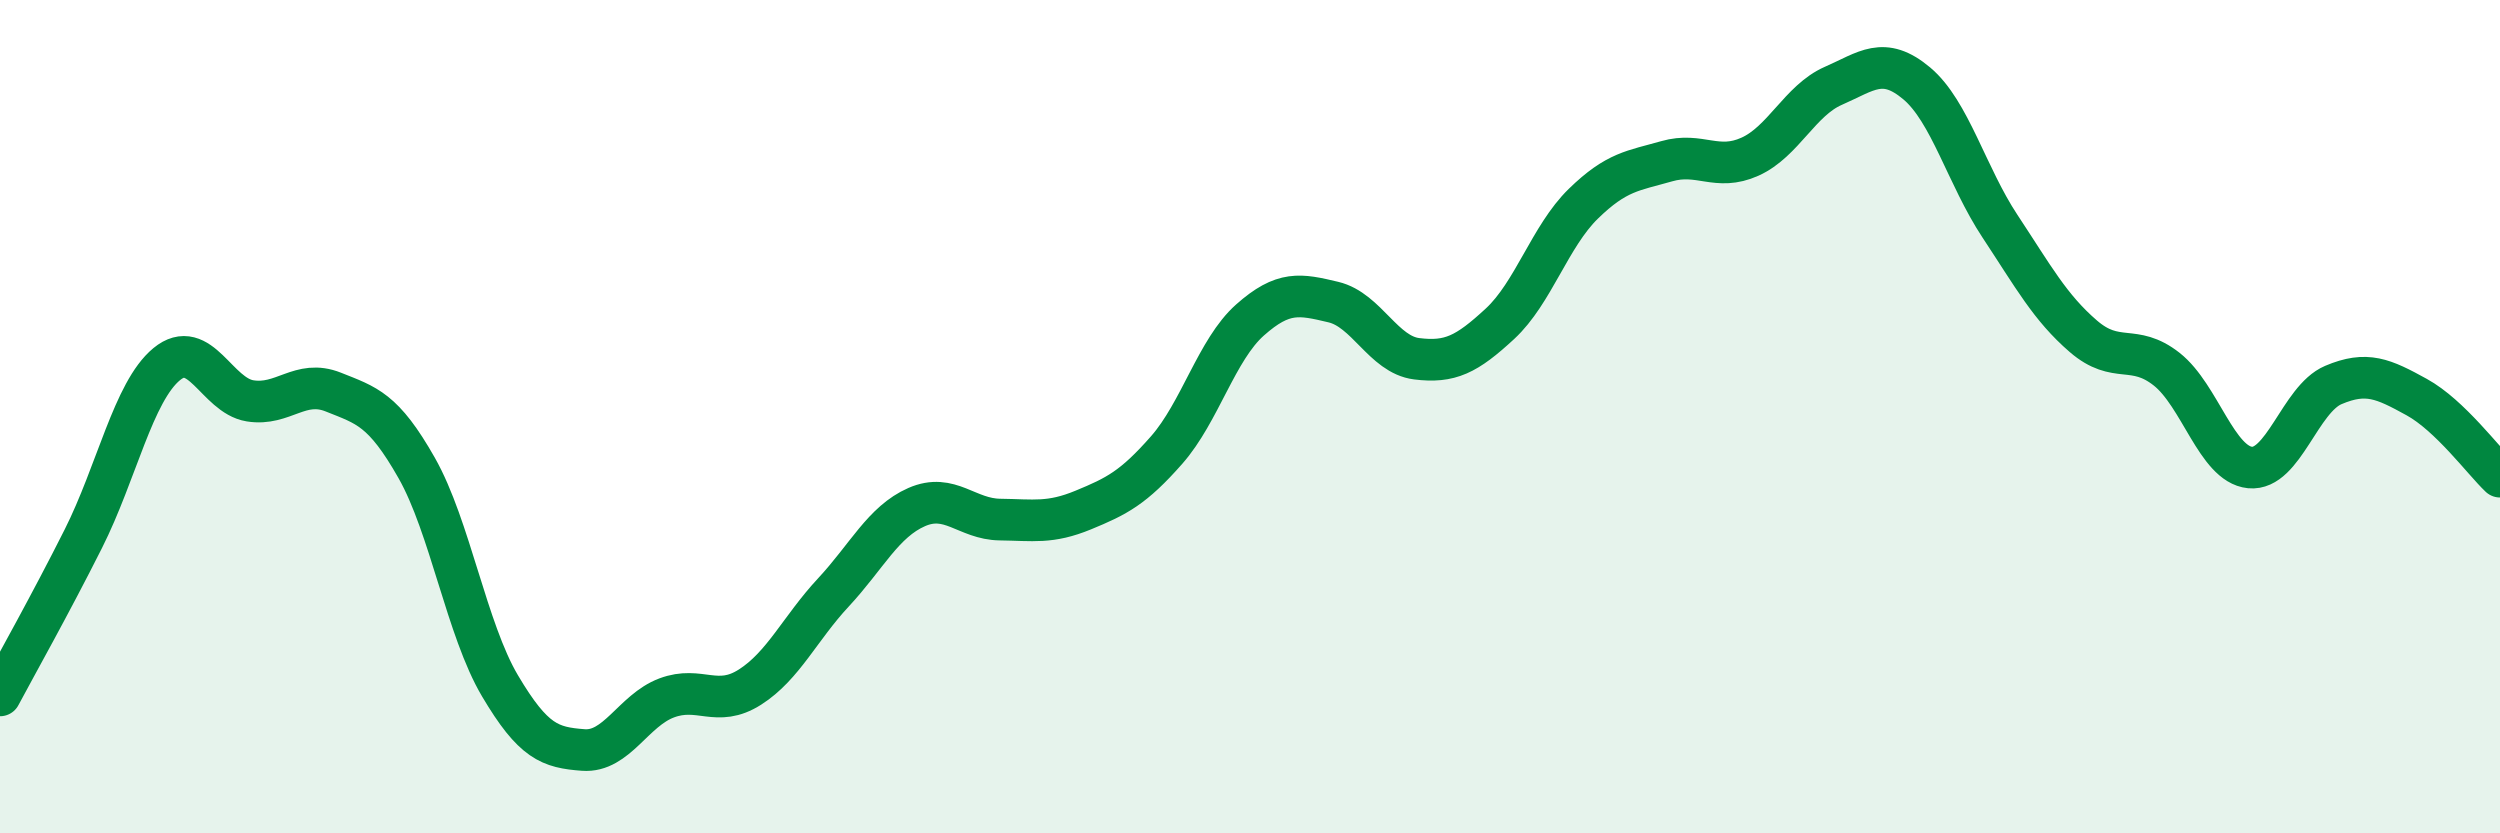
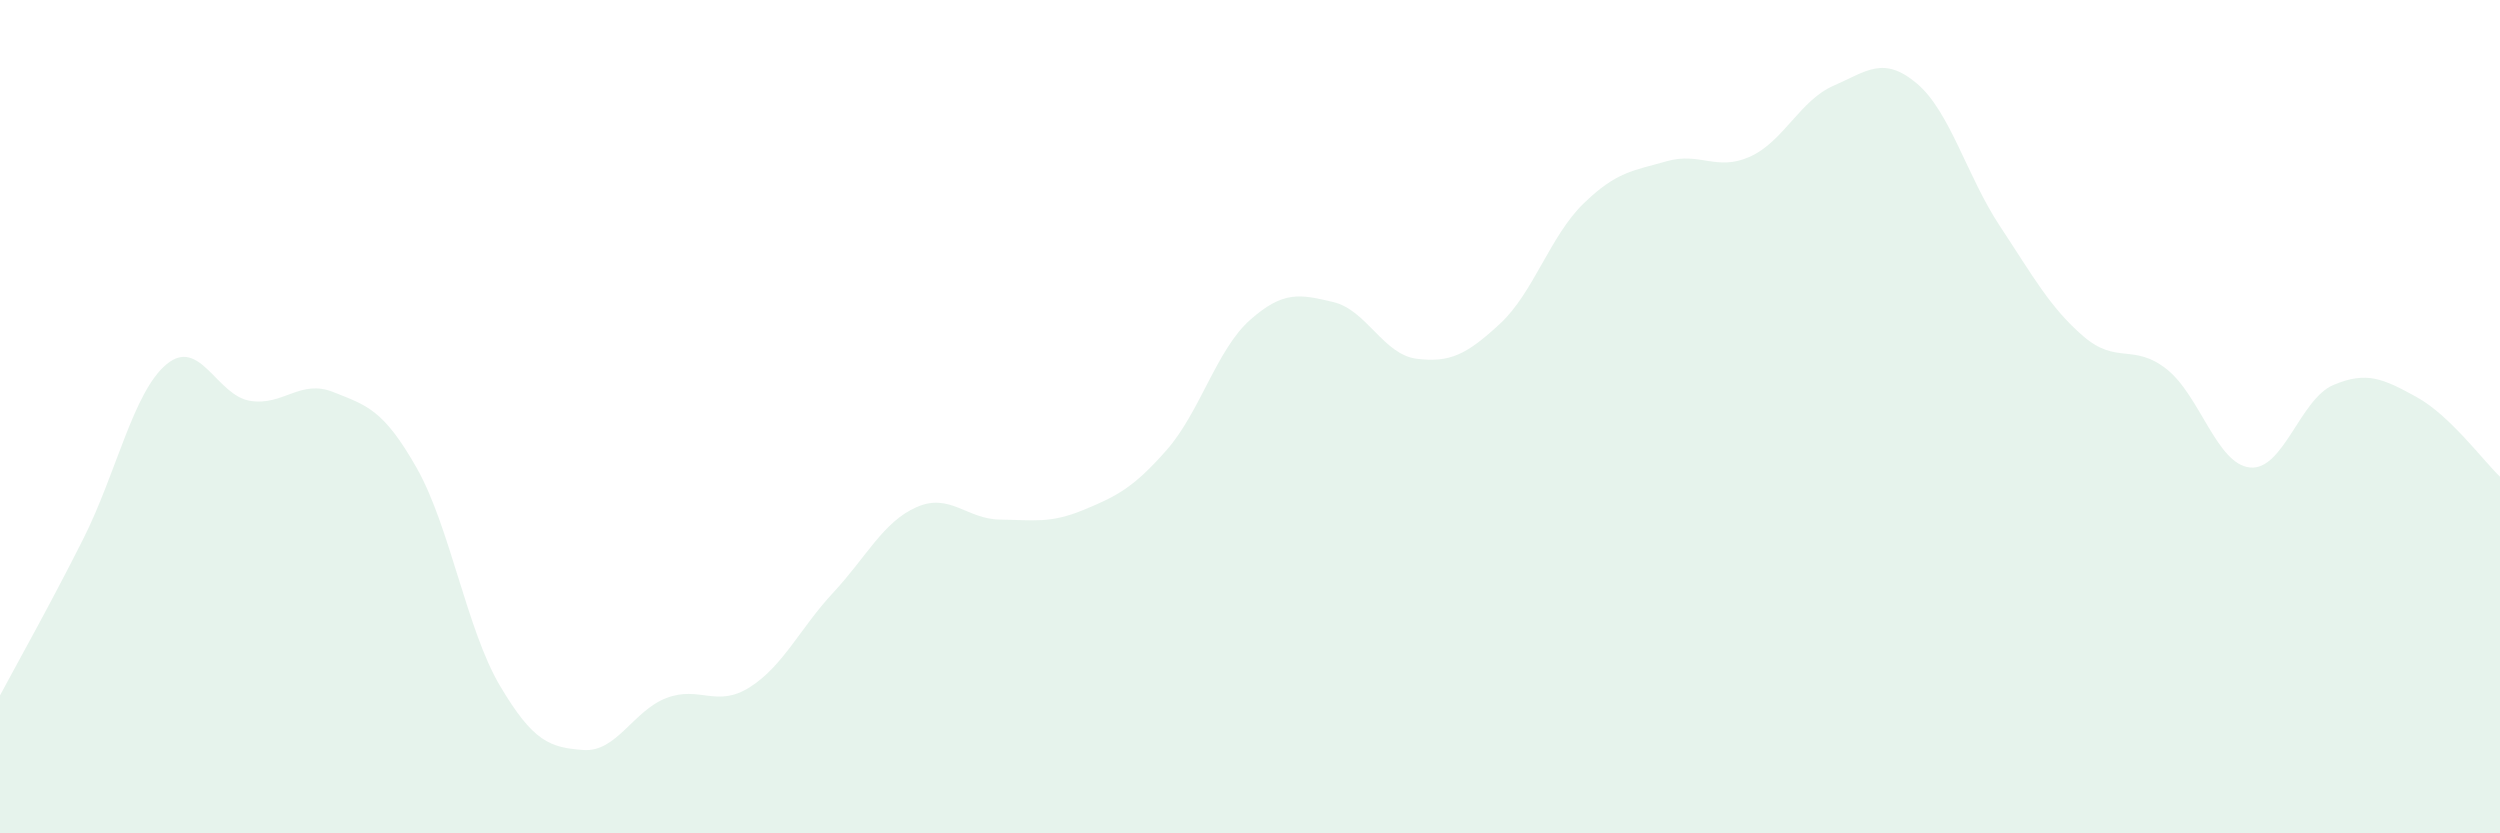
<svg xmlns="http://www.w3.org/2000/svg" width="60" height="20" viewBox="0 0 60 20">
  <path d="M 0,16.69 C 0.4,15.94 1.2,14.52 2,12.93 C 2.8,11.34 3.2,9.4 4,8.74 C 4.8,8.08 5.2,9.49 6,9.62 C 6.8,9.75 7.2,9.09 8,9.41 C 8.8,9.73 9.2,9.82 10,11.23 C 10.8,12.64 11.2,15.11 12,16.46 C 12.8,17.81 13.2,17.94 14,18 C 14.8,18.06 15.2,17.05 16,16.75 C 16.8,16.45 17.2,17 18,16.49 C 18.8,15.98 19.2,15.08 20,14.22 C 20.8,13.36 21.2,12.52 22,12.17 C 22.8,11.82 23.2,12.46 24,12.47 C 24.8,12.48 25.2,12.57 26,12.24 C 26.8,11.91 27.2,11.71 28,10.8 C 28.8,9.89 29.2,8.39 30,7.68 C 30.8,6.97 31.2,7.06 32,7.25 C 32.8,7.44 33.2,8.51 34,8.61 C 34.8,8.71 35.2,8.51 36,7.77 C 36.8,7.03 37.2,5.67 38,4.89 C 38.8,4.11 39.2,4.1 40,3.87 C 40.8,3.64 41.2,4.12 42,3.76 C 42.8,3.4 43.2,2.41 44,2.06 C 44.8,1.71 45.2,1.33 46,2 C 46.8,2.67 47.2,4.22 48,5.43 C 48.8,6.64 49.2,7.38 50,8.07 C 50.8,8.76 51.2,8.23 52,8.86 C 52.8,9.49 53.2,11.14 54,11.22 C 54.8,11.3 55.2,9.58 56,9.24 C 56.8,8.9 57.2,9.09 58,9.53 C 58.8,9.97 59.6,11.06 60,11.44L60 20L0 20Z" fill="#008740" opacity="0.1" stroke-linecap="round" stroke-linejoin="round" />
-   <path d="M 0,16.69 C 0.4,15.94 1.2,14.52 2,12.93 C 2.8,11.34 3.2,9.4 4,8.74 C 4.8,8.08 5.2,9.49 6,9.62 C 6.8,9.75 7.2,9.09 8,9.41 C 8.8,9.73 9.2,9.82 10,11.23 C 10.8,12.64 11.2,15.11 12,16.46 C 12.8,17.81 13.2,17.94 14,18 C 14.8,18.06 15.2,17.05 16,16.75 C 16.8,16.45 17.2,17 18,16.49 C 18.8,15.98 19.2,15.08 20,14.22 C 20.8,13.36 21.2,12.52 22,12.17 C 22.8,11.82 23.2,12.46 24,12.47 C 24.8,12.48 25.2,12.57 26,12.24 C 26.8,11.91 27.2,11.71 28,10.8 C 28.8,9.89 29.2,8.39 30,7.68 C 30.8,6.97 31.2,7.06 32,7.25 C 32.8,7.44 33.2,8.51 34,8.61 C 34.8,8.71 35.2,8.51 36,7.77 C 36.8,7.03 37.2,5.67 38,4.89 C 38.8,4.11 39.2,4.1 40,3.87 C 40.8,3.64 41.2,4.12 42,3.76 C 42.8,3.4 43.2,2.41 44,2.06 C 44.8,1.71 45.2,1.33 46,2 C 46.8,2.67 47.2,4.22 48,5.43 C 48.8,6.64 49.2,7.38 50,8.07 C 50.8,8.76 51.2,8.23 52,8.86 C 52.8,9.49 53.2,11.14 54,11.22 C 54.8,11.3 55.2,9.58 56,9.24 C 56.8,8.9 57.2,9.09 58,9.53 C 58.8,9.97 59.6,11.06 60,11.44" stroke="#008740" stroke-width="1" fill="none" stroke-linecap="round" stroke-linejoin="round" />
</svg>